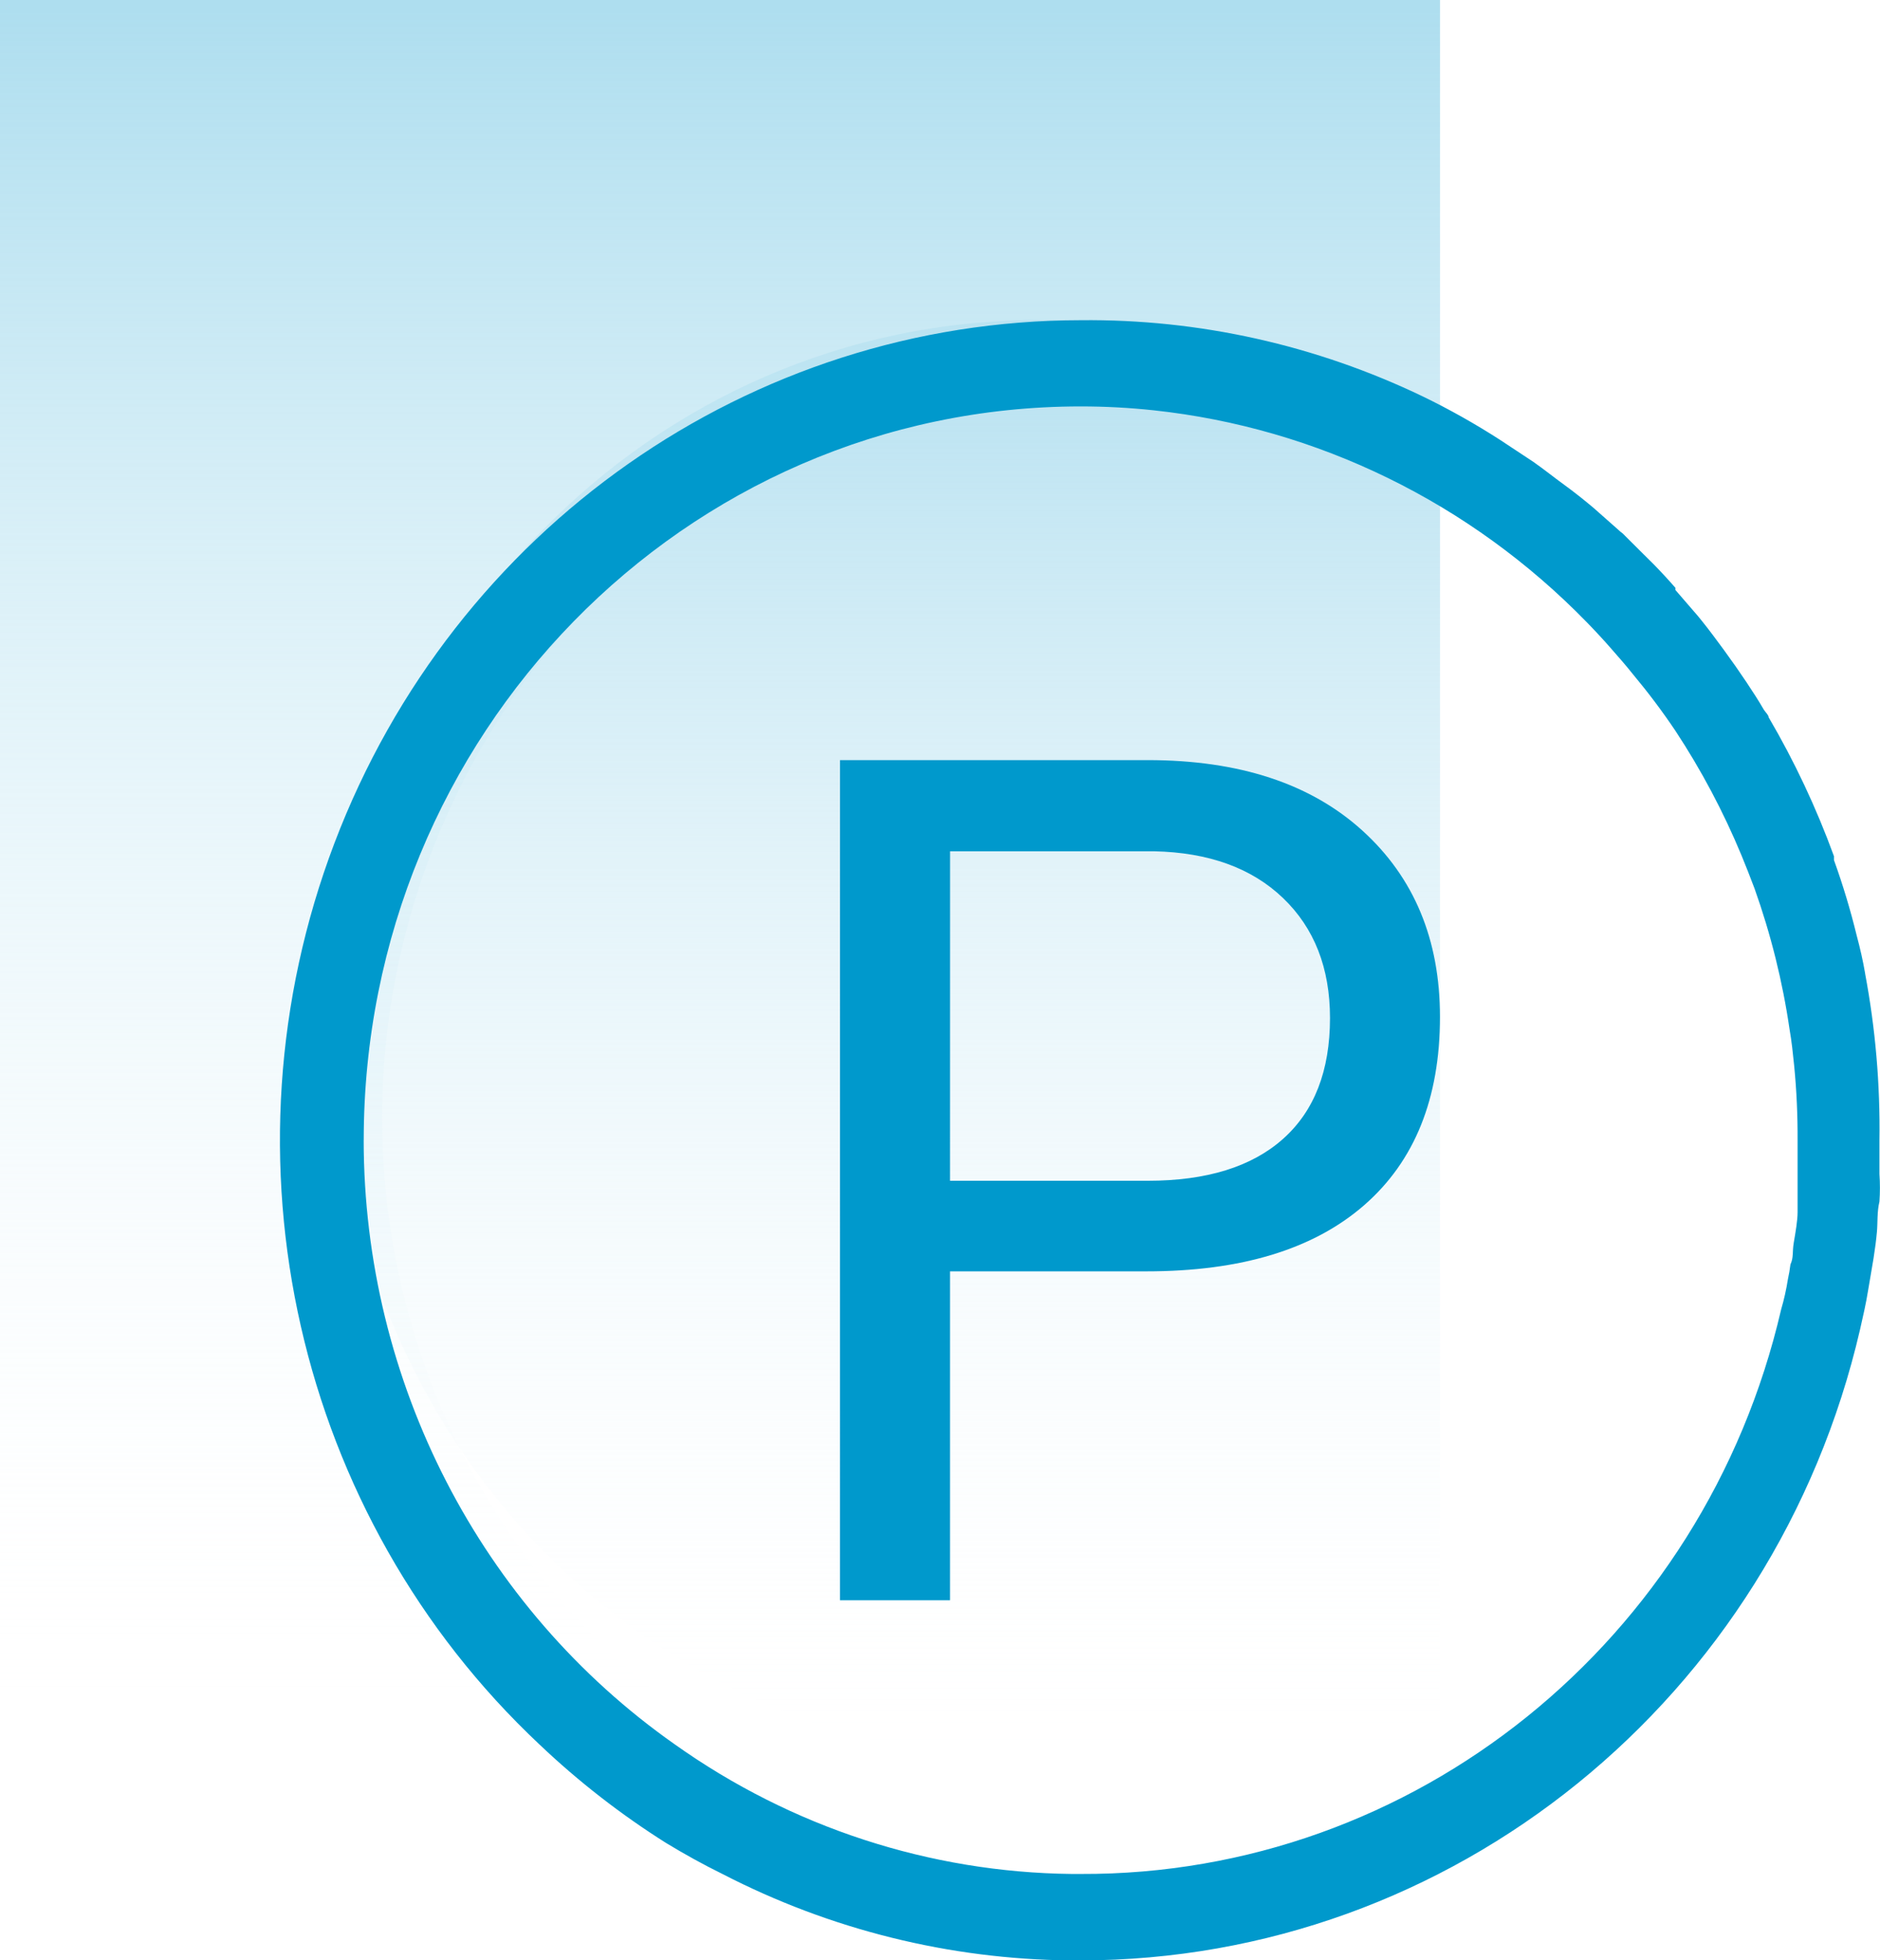
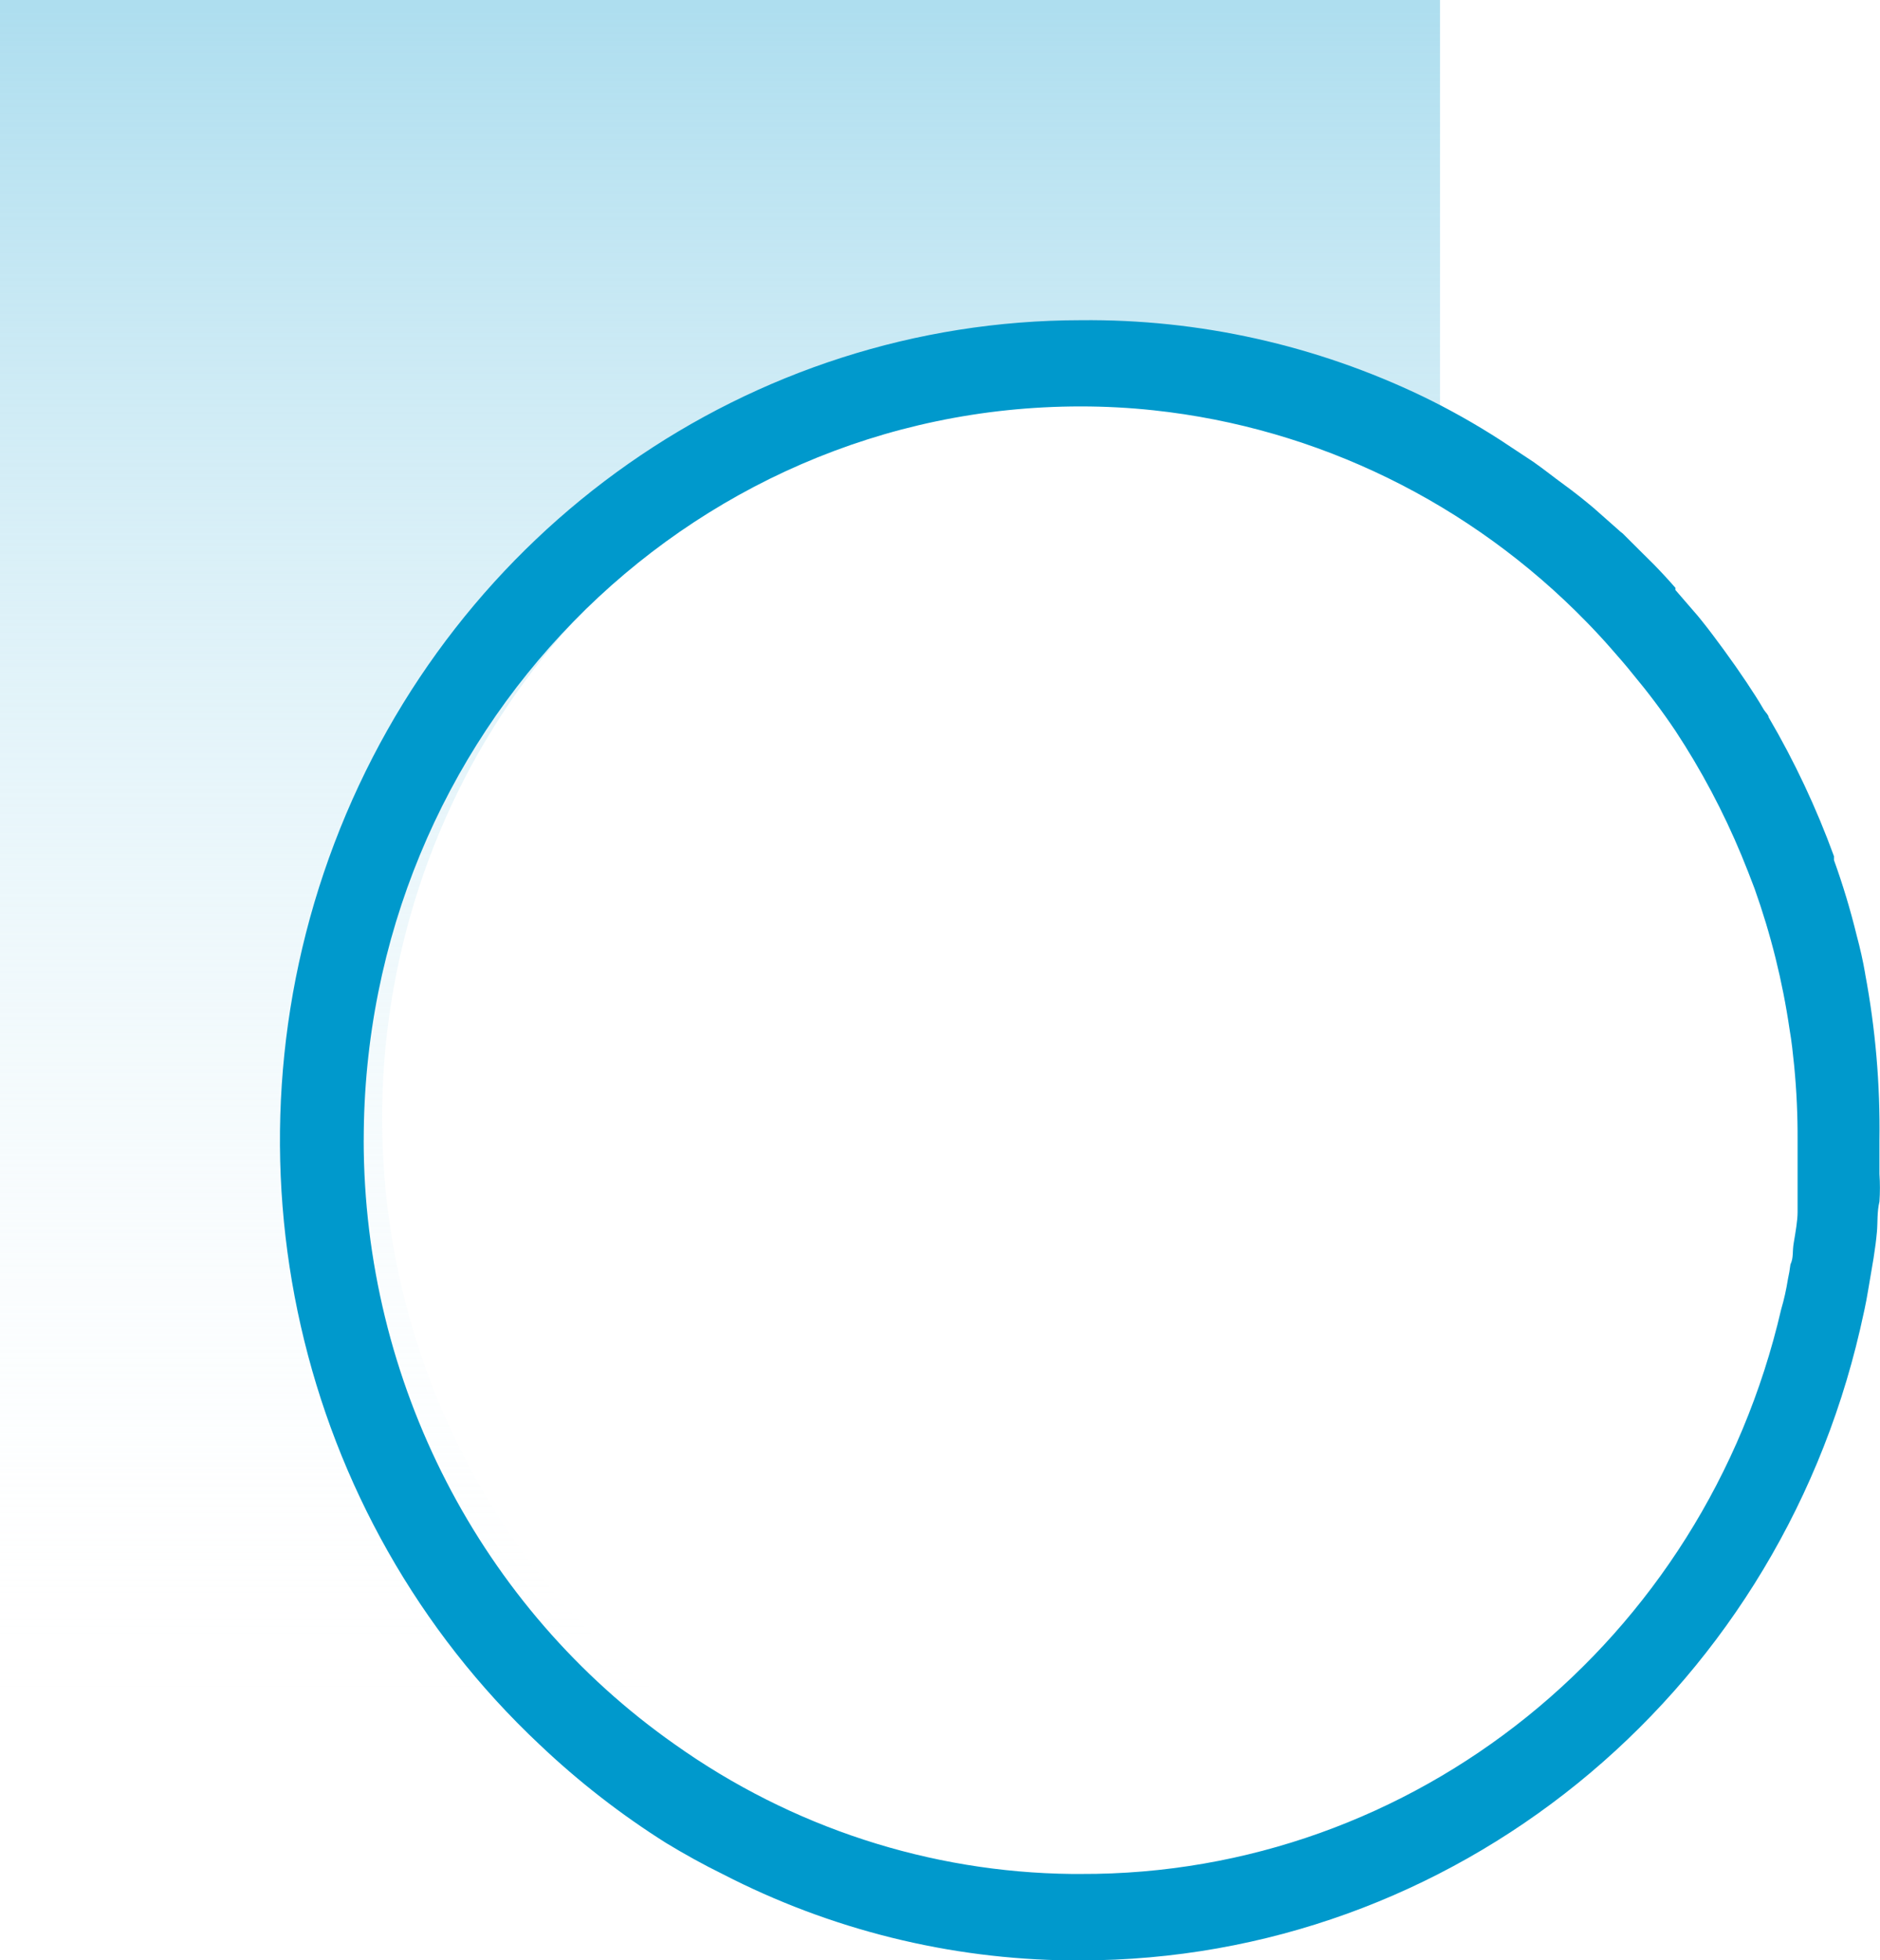
<svg xmlns="http://www.w3.org/2000/svg" height="49" viewBox="0 0 47 49" width="47">
  <linearGradient id="a" x1="50%" x2="50%" y1="100%" y2="0%">
    <stop offset="0" stop-color="#fff" stop-opacity="0" />
    <stop offset="1" stop-color="#b4e0f0" />
  </linearGradient>
  <linearGradient id="b" x1="50%" x2="50%" y1="100%" y2="0%">
    <stop offset="0" stop-color="#fff" stop-opacity="0" />
    <stop offset="1" stop-color="#aedeef" />
  </linearGradient>
  <g fill="none">
    <g>
-       <path d="m25.964 8c3.591-.005 7.096 1.127 10.036 3.24v32.76h-10.036c-9.7 0-17.564-8.059-17.564-18 0-9.941 7.864-18 17.564-18z" fill="url(#a)" />
      <path d="m36 0v11.825c-2.059-1.122-4.314-1.823-6.639-2.064-.609-.061-1.22-.09-1.832-.086-7.877.011-14.832 5.221-17.166 12.859-2.335 7.638.494 15.93 6.98 20.466h-17.344v-43z" fill="url(#b)" />
      <path d="m46.629 24.336c-.053-.313-.127-.637-.211-.949-.156-.639-.346-1.27-.569-1.888v-.097c-.44-1.207-.987-2.37-1.634-3.474 0-.054-.074-.119-.116-.183-.137-.237-.285-.464-.443-.701s-.369-.539-.559-.798c-.19-.259-.358-.486-.548-.723l-.105-.129-.559-.647v-.054c-.179-.205-.358-.399-.548-.593l-.327-.324-.443-.442c-.041-.029-.08-.062-.116-.097l-.622-.55c-.232-.194-.474-.388-.728-.572-.253-.183-.506-.388-.77-.572l-.833-.55c-.618-.398-1.259-.759-1.919-1.079-2.677-1.288-5.604-1.941-8.562-1.91-8.257.007-15.664 5.196-18.656 13.071-2.992 7.875-.956 16.821 5.128 22.533.973.924 2.033 1.748 3.163 2.46.464.281.928.539 1.413.777 2.696 1.391 5.669 2.129 8.688 2.158h.264c9.282-.004 17.345-6.532 19.485-15.774.074-.324.148-.647.2-.971s.095-.539.137-.809c.042-.27.063-.432.084-.658.021-.227 0-.496.063-.755.016-.23.016-.461 0-.691 0-.281 0-.561 0-.842.02-1.397-.1-2.793-.358-4.165zm-37.536 4.165c0-10.13 8.025-18.342 17.924-18.342.609 0 1.218.032 1.824.097 4.097.44 7.921 2.311 10.828 5.297.2.205.401.421.59.637s.39.442.569.669c.375.449.727.917 1.054 1.403.648.983 1.202 2.027 1.655 3.118.116.281.221.55.327.831.406 1.139.7 2.318.875 3.517.053.302.084.604.116.917.06.617.088 1.236.085 1.856v1.176.626c0 .205-.053.507-.095.755-.042.248 0 .367-.084.55-.015.123-.036.246-.063.367-.04.255-.096.508-.169.755-1.922 8.298-9.179 14.146-17.513 14.112h-.221c-3.549-.038-7.006-1.166-9.922-3.237-4.866-3.417-7.776-9.066-7.781-15.105z" fill="#09c" />
    </g>
-     <path d="m2.751 12.779v8.221h-2.751v-21h7.693c2.283 0 4.071.587 5.365 1.76 1.294 1.173 1.941 2.726 1.941 4.659 0 2.038-.633 3.608-1.898 4.709-1.266 1.101-3.078 1.651-5.437 1.651zm0-2.264h4.943c1.471 0 2.598-.349 3.381-1.046.783-.697 1.175-1.704 1.175-3.022 0-1.25-.392-2.25-1.175-3-.783-.75-1.858-1.139-3.223-1.168h-5.1z" fill="#09c" transform="translate(21 19)" />
  </g>
</svg>